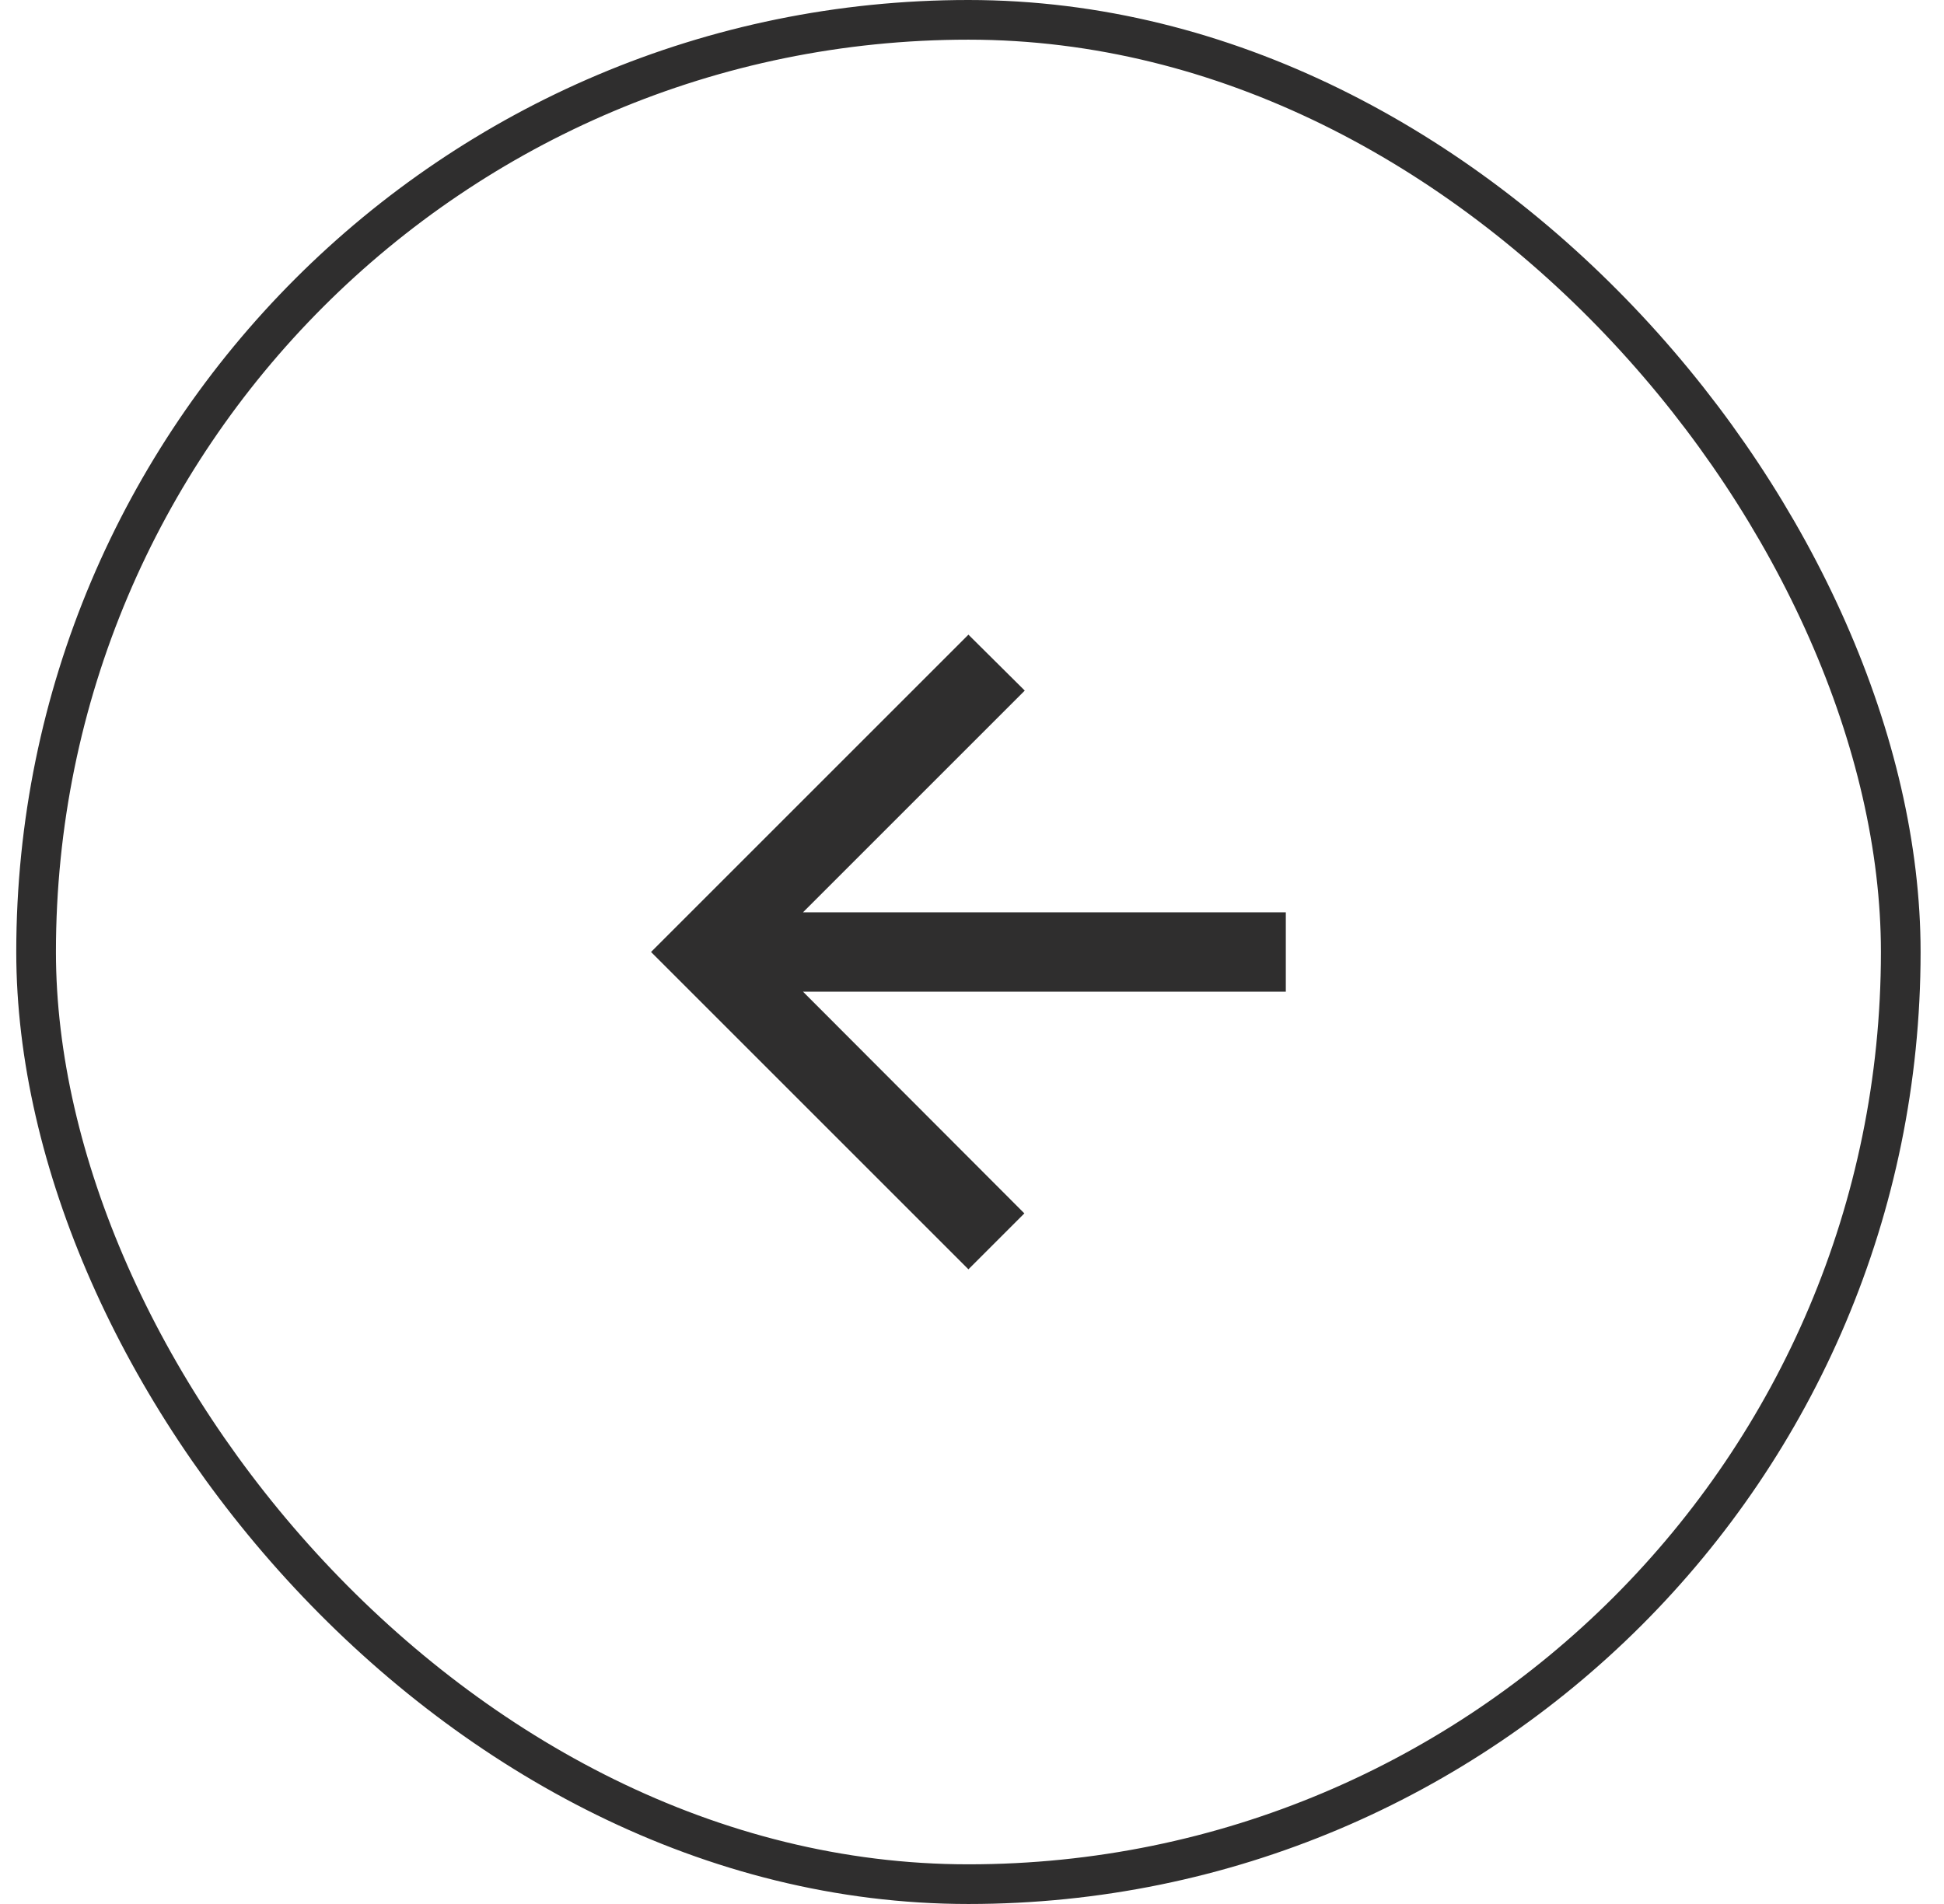
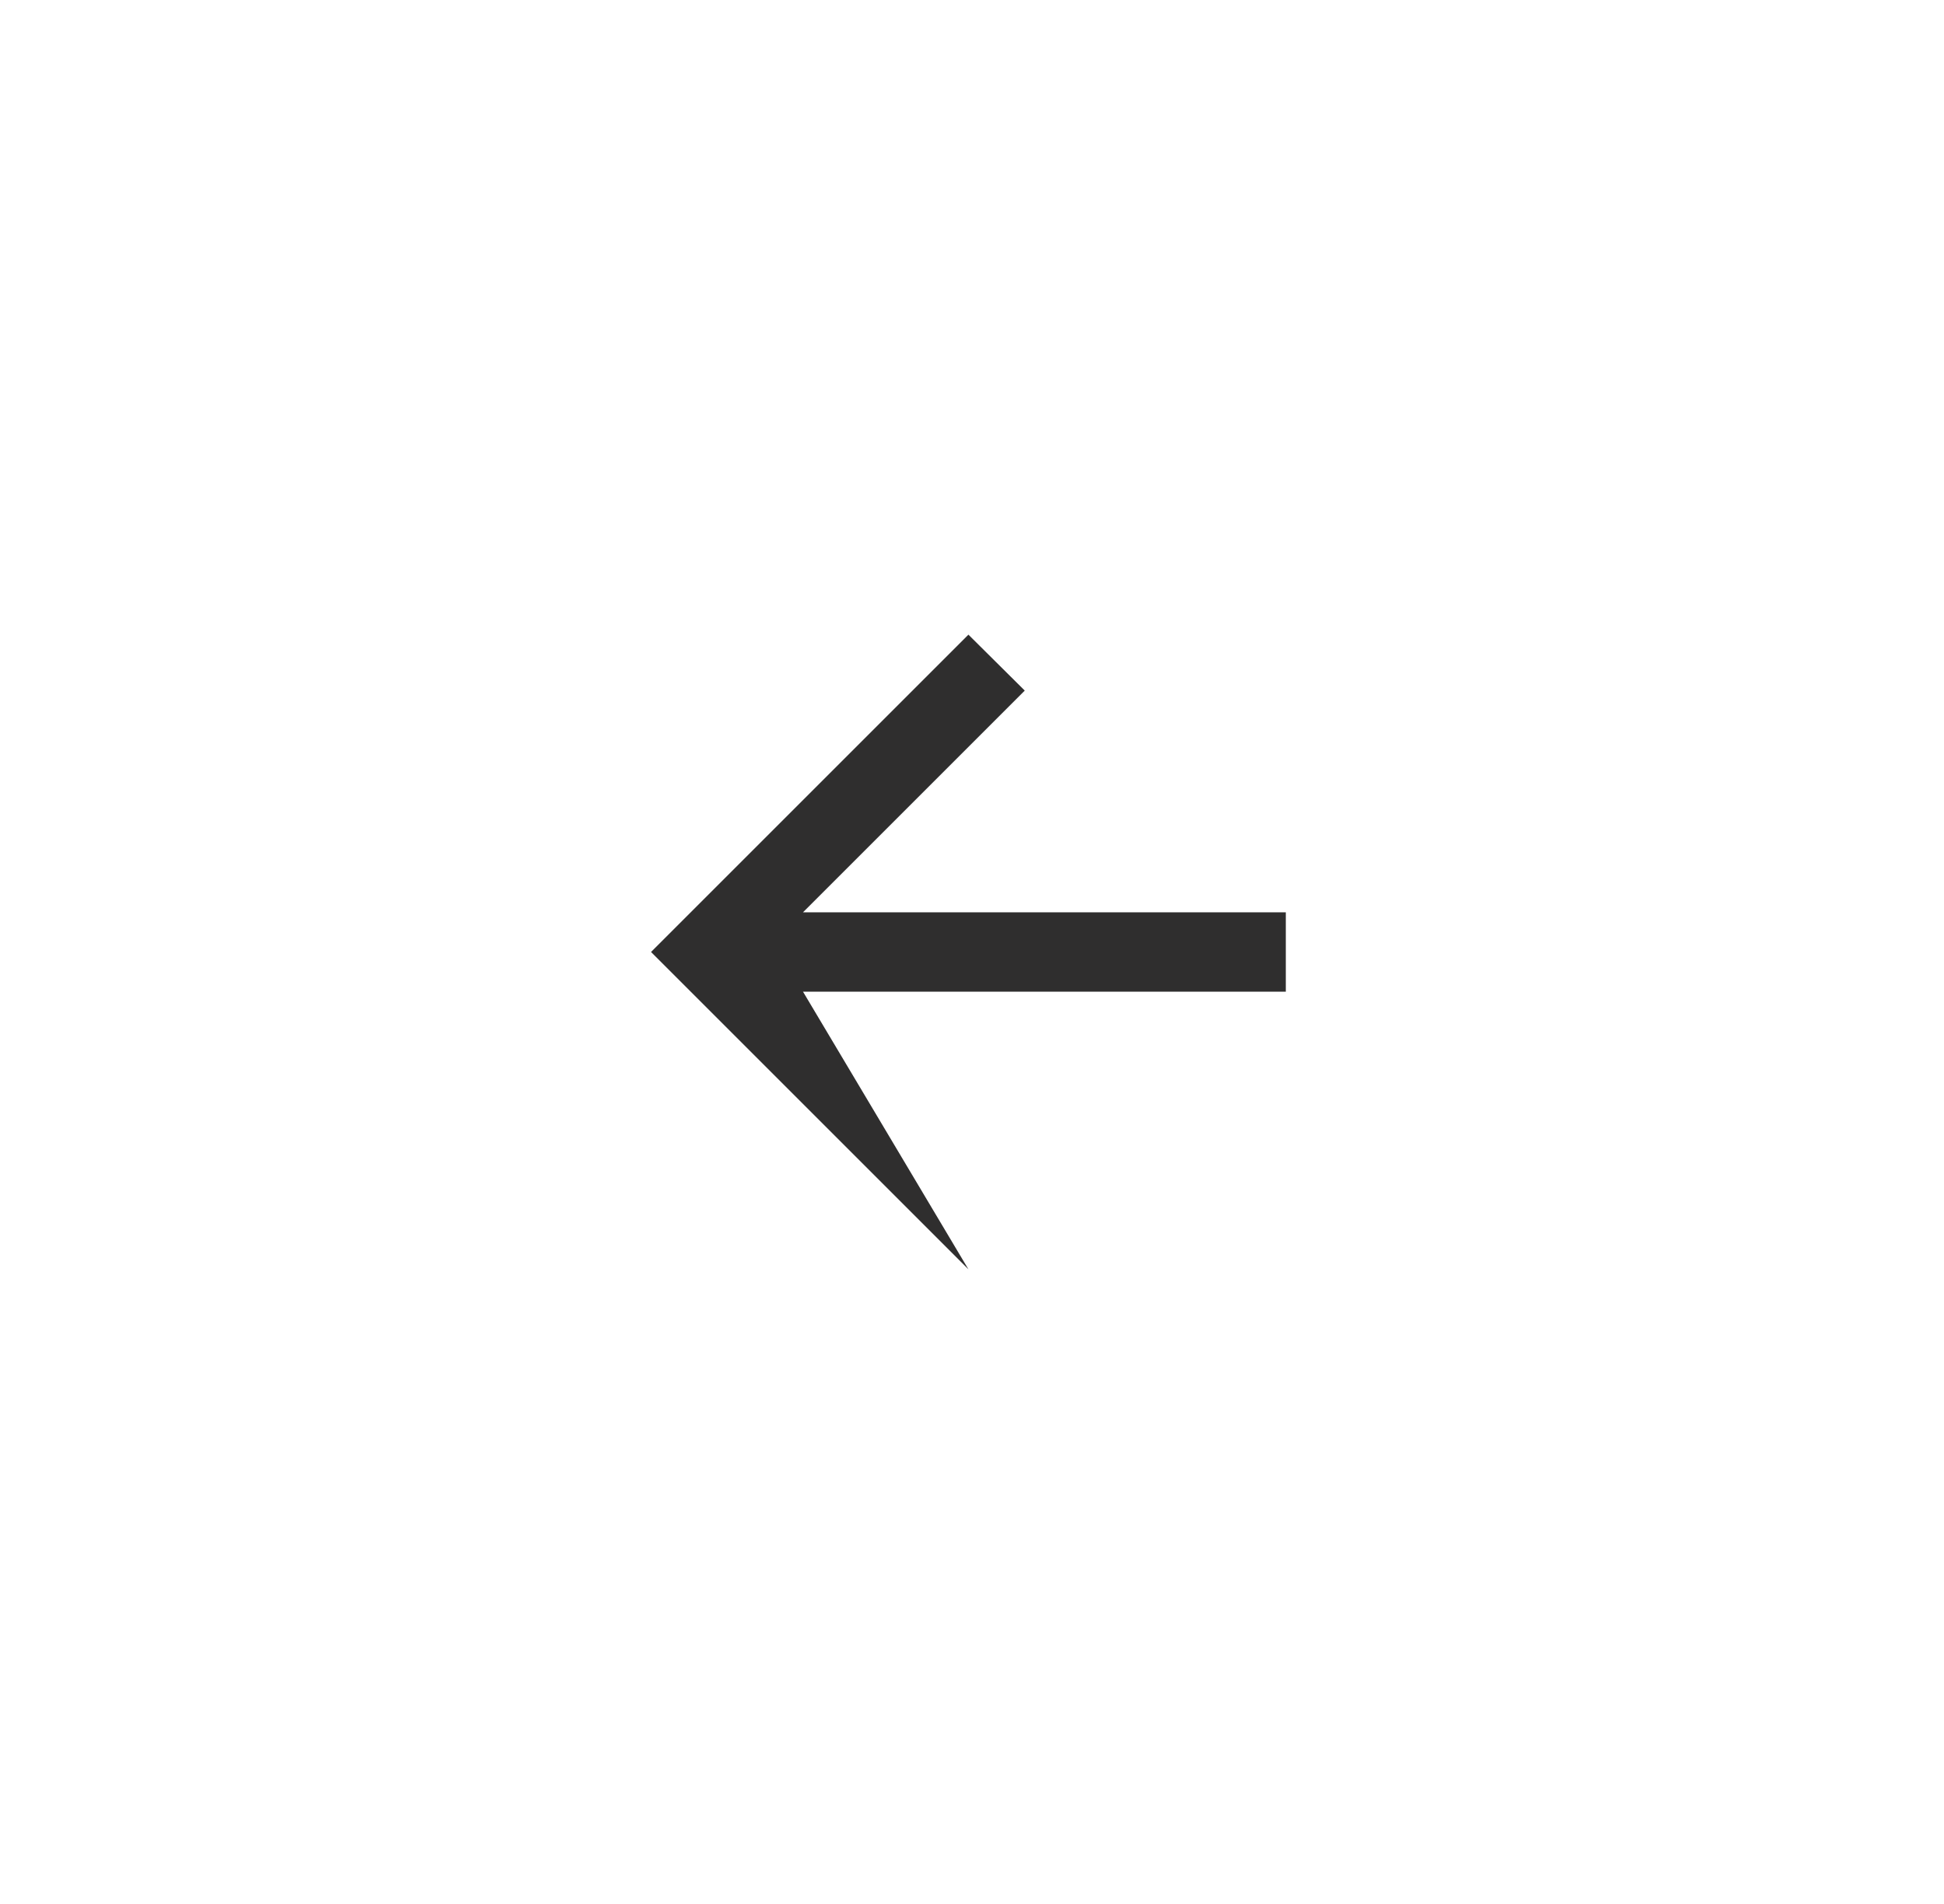
<svg xmlns="http://www.w3.org/2000/svg" width="49" height="48" viewBox="0 0 49 48" fill="none">
-   <rect x="0.91" y="0.5" width="47" height="47" rx="23.5" stroke="#2F2E2E" />
-   <path d="M32.41 23H20.24L25.83 17.41L24.41 16L16.41 24L24.41 32L25.82 30.59L20.24 25H32.41V23Z" fill="#2F2E2E" />
+   <path d="M32.41 23H20.24L25.83 17.41L24.41 16L16.41 24L24.41 32L20.24 25H32.41V23Z" fill="#2F2E2E" />
</svg>